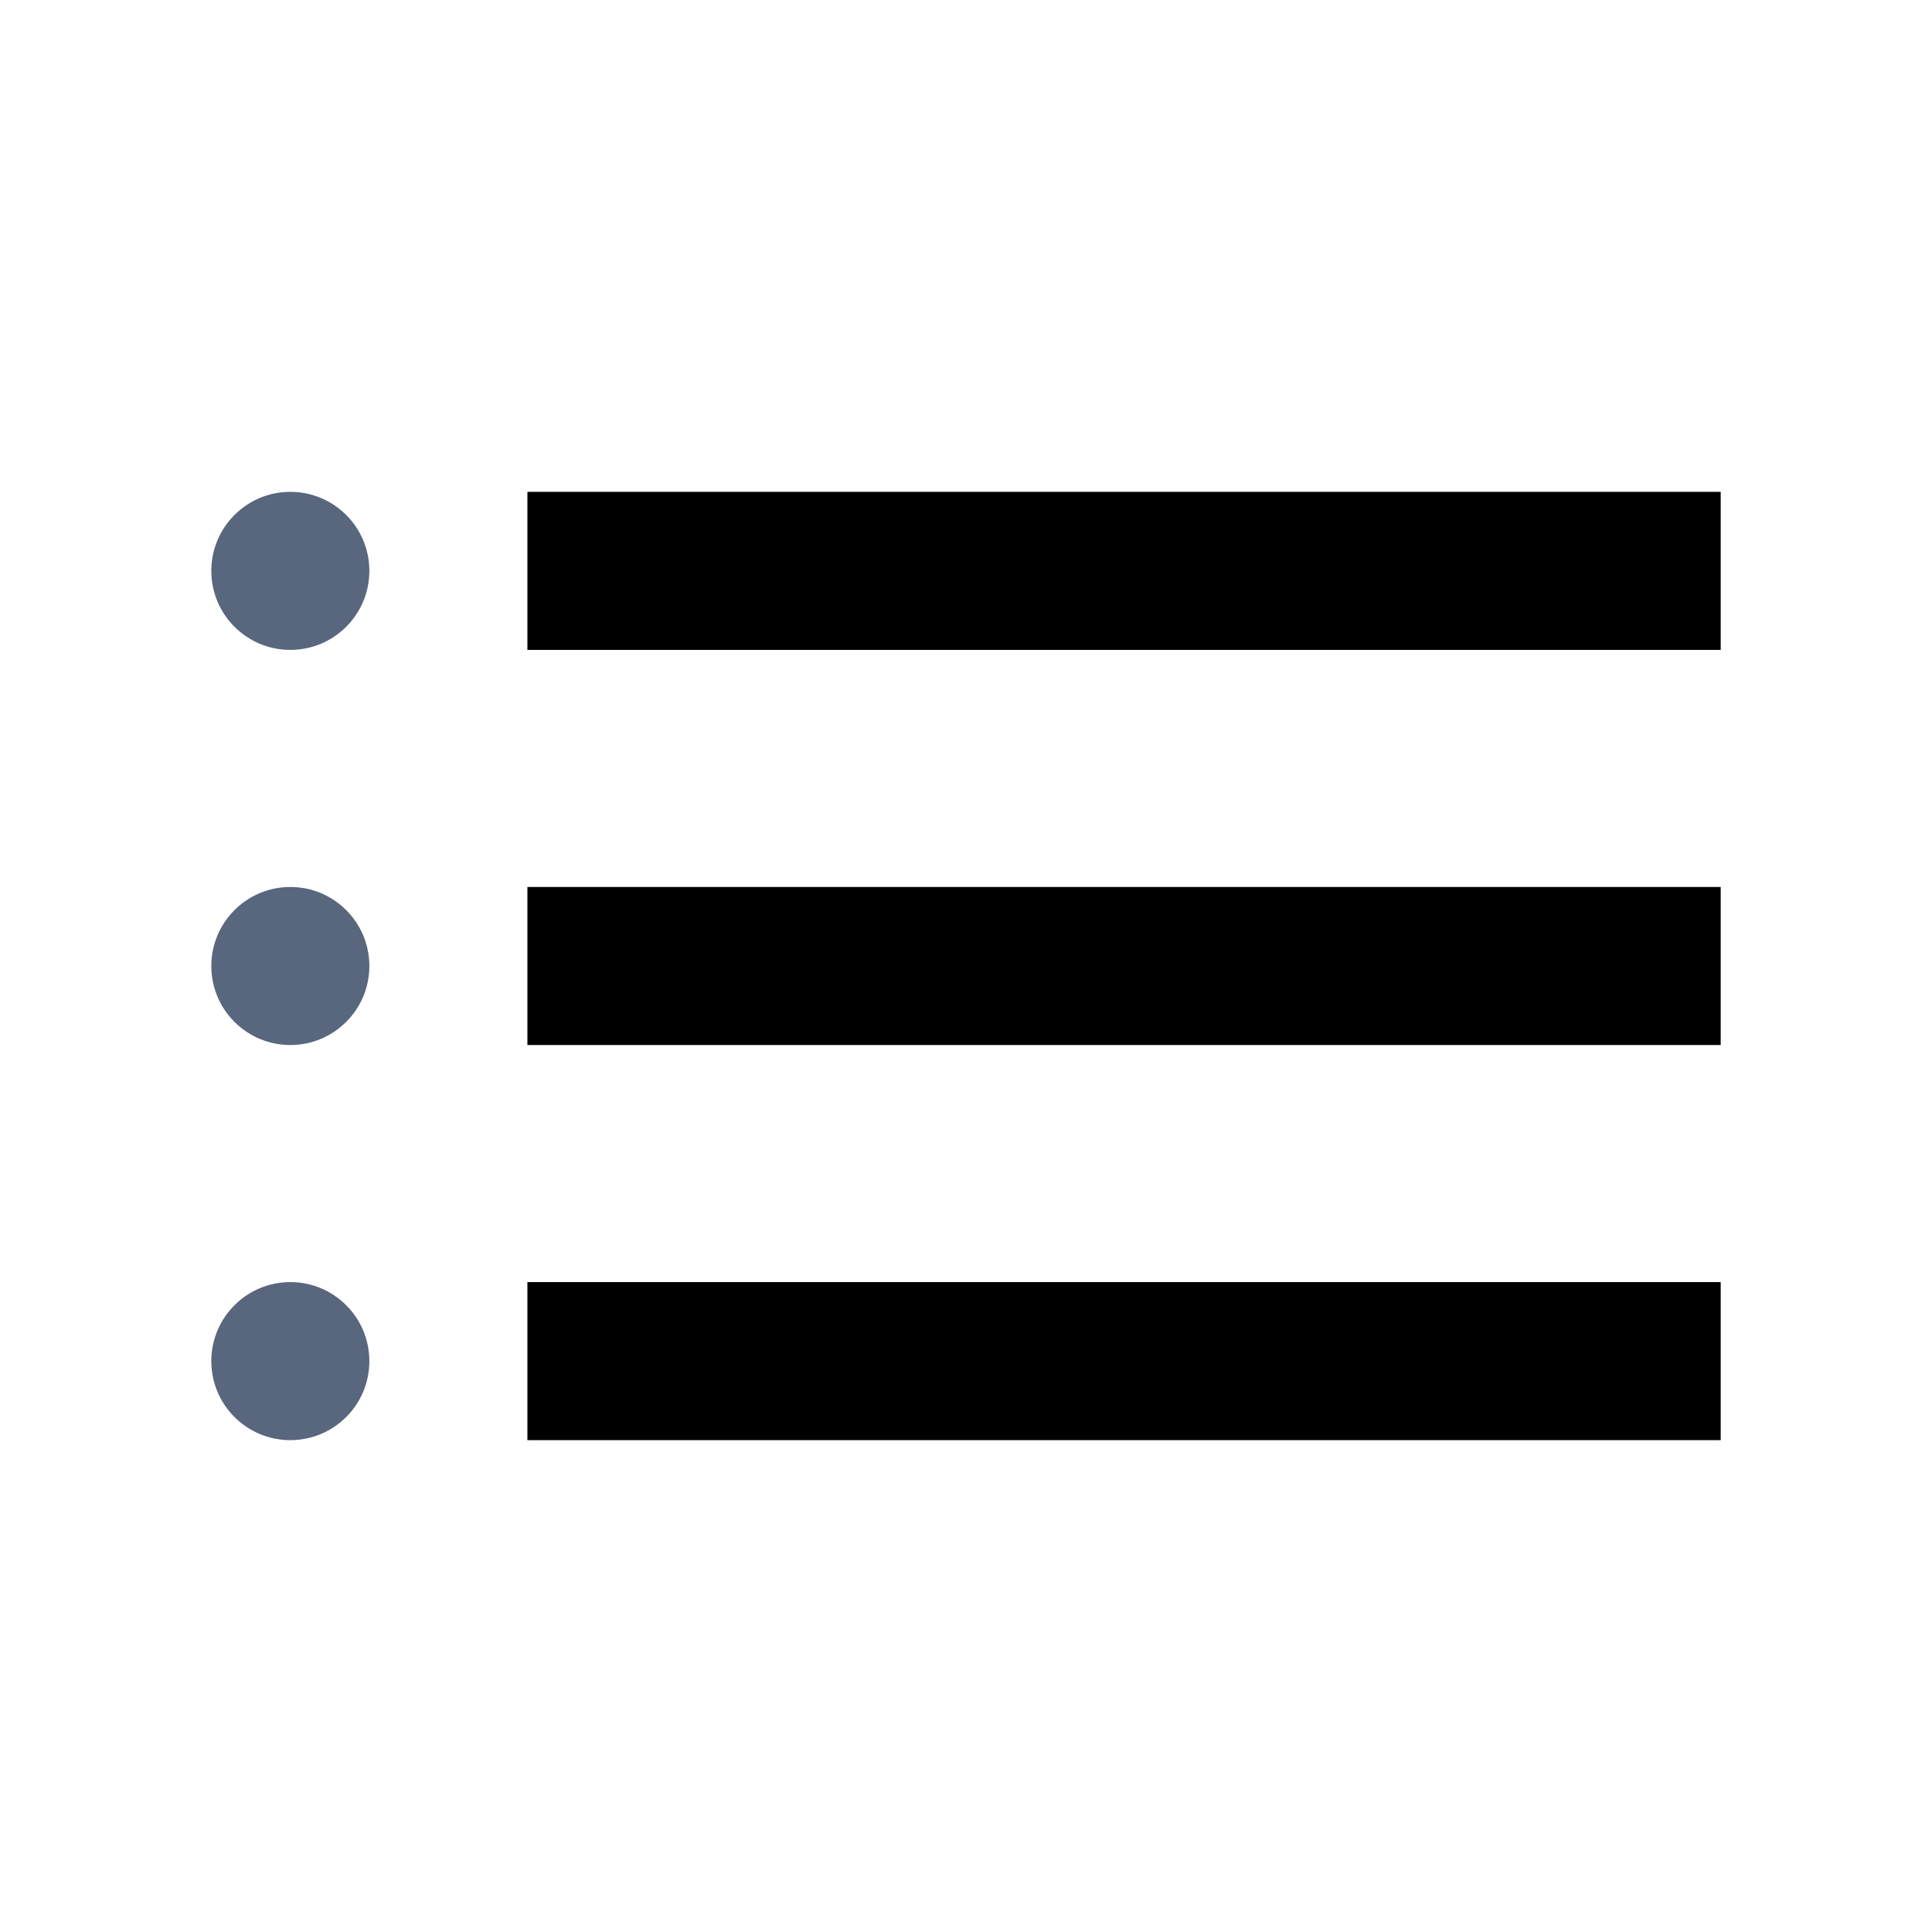
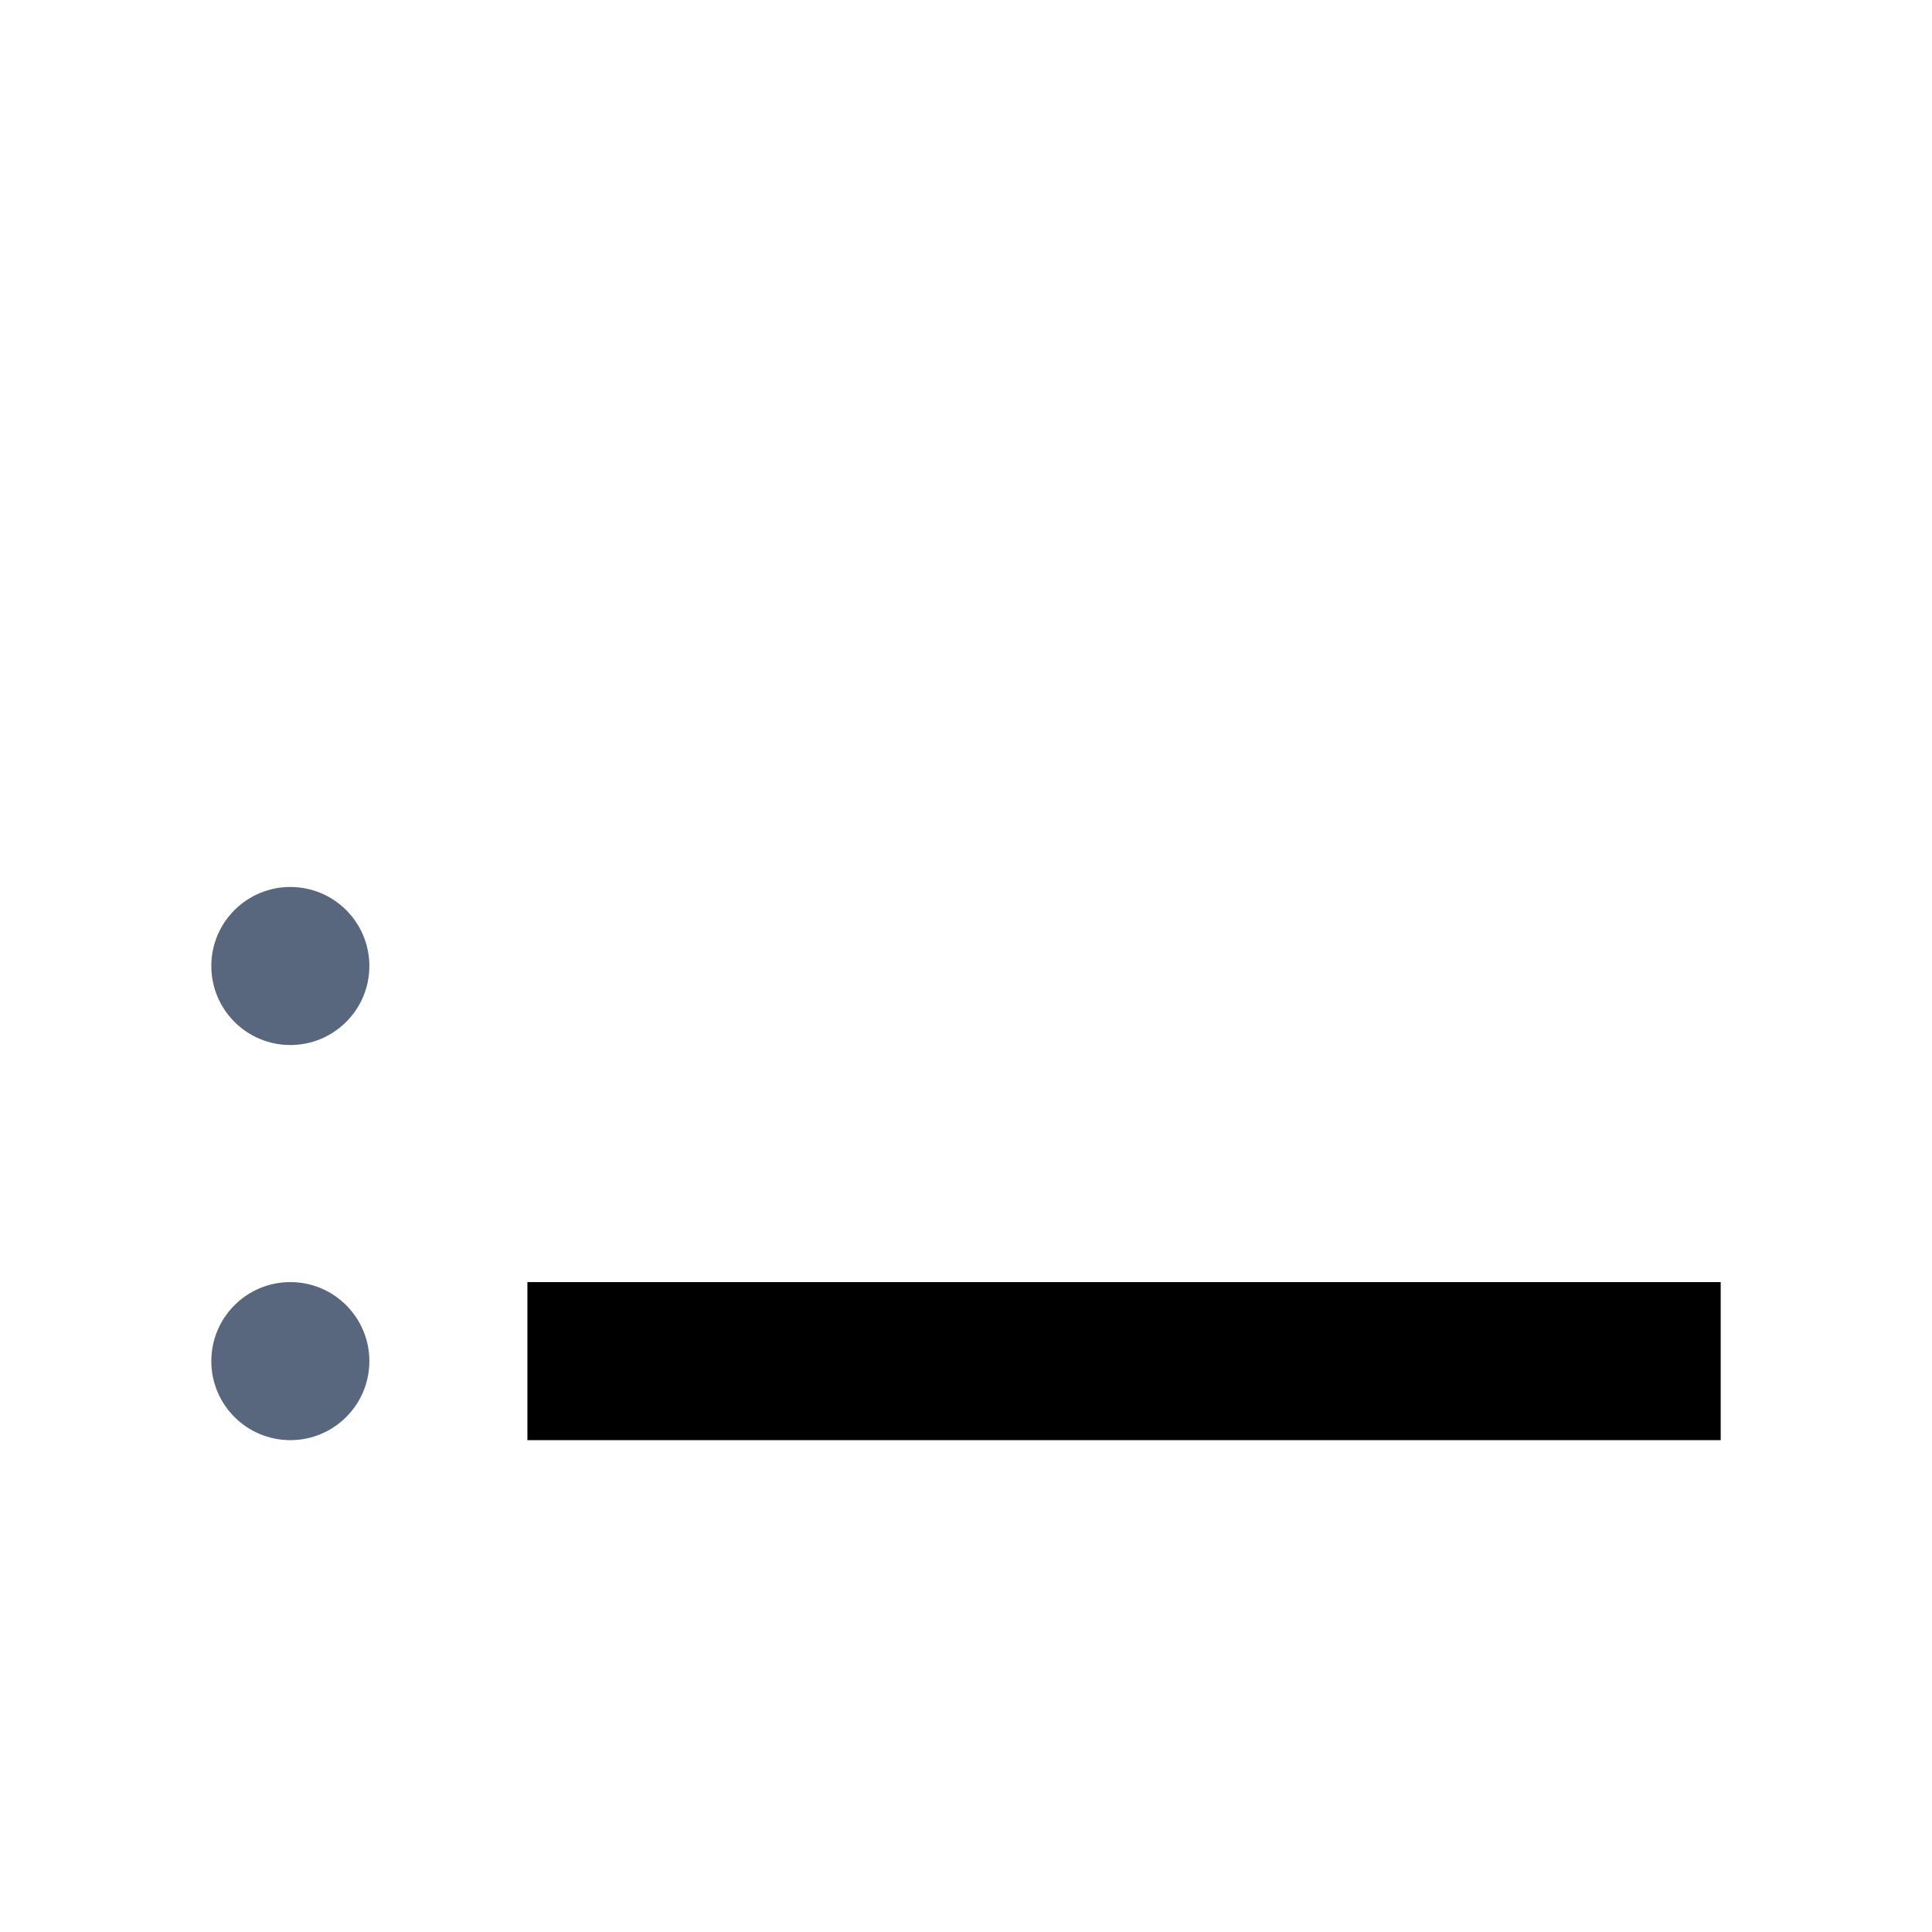
<svg xmlns="http://www.w3.org/2000/svg" version="1.1" id="Layer_1" viewBox="-53.48 -53.48 488.96 488.96" xml:space="preserve" width="64px" height="64px" fill="#58667e">
  <g id="SVGRepo_bgCarrier" stroke-width="0" />
  <g id="SVGRepo_tracerCarrier" stroke-linecap="round" stroke-linejoin="round" />
  <g id="SVGRepo_iconCarrier">
    <g>
-       <circle style="fill:#58667e;" cx="20" cy="91" r="20" />
-       <rect x="80" y="71" style="fill:58667e;" width="302" height="40" />
      <circle style="fill:#58667e;" cx="20" cy="291" r="20" />
      <rect x="80" y="271" style="fill:58667e;" width="302" height="40" />
      <circle style="fill:#58667e;" cx="20" cy="191" r="20" />
-       <rect x="80" y="171" style="fill:58667e;" width="302" height="40" />
    </g>
  </g>
</svg>